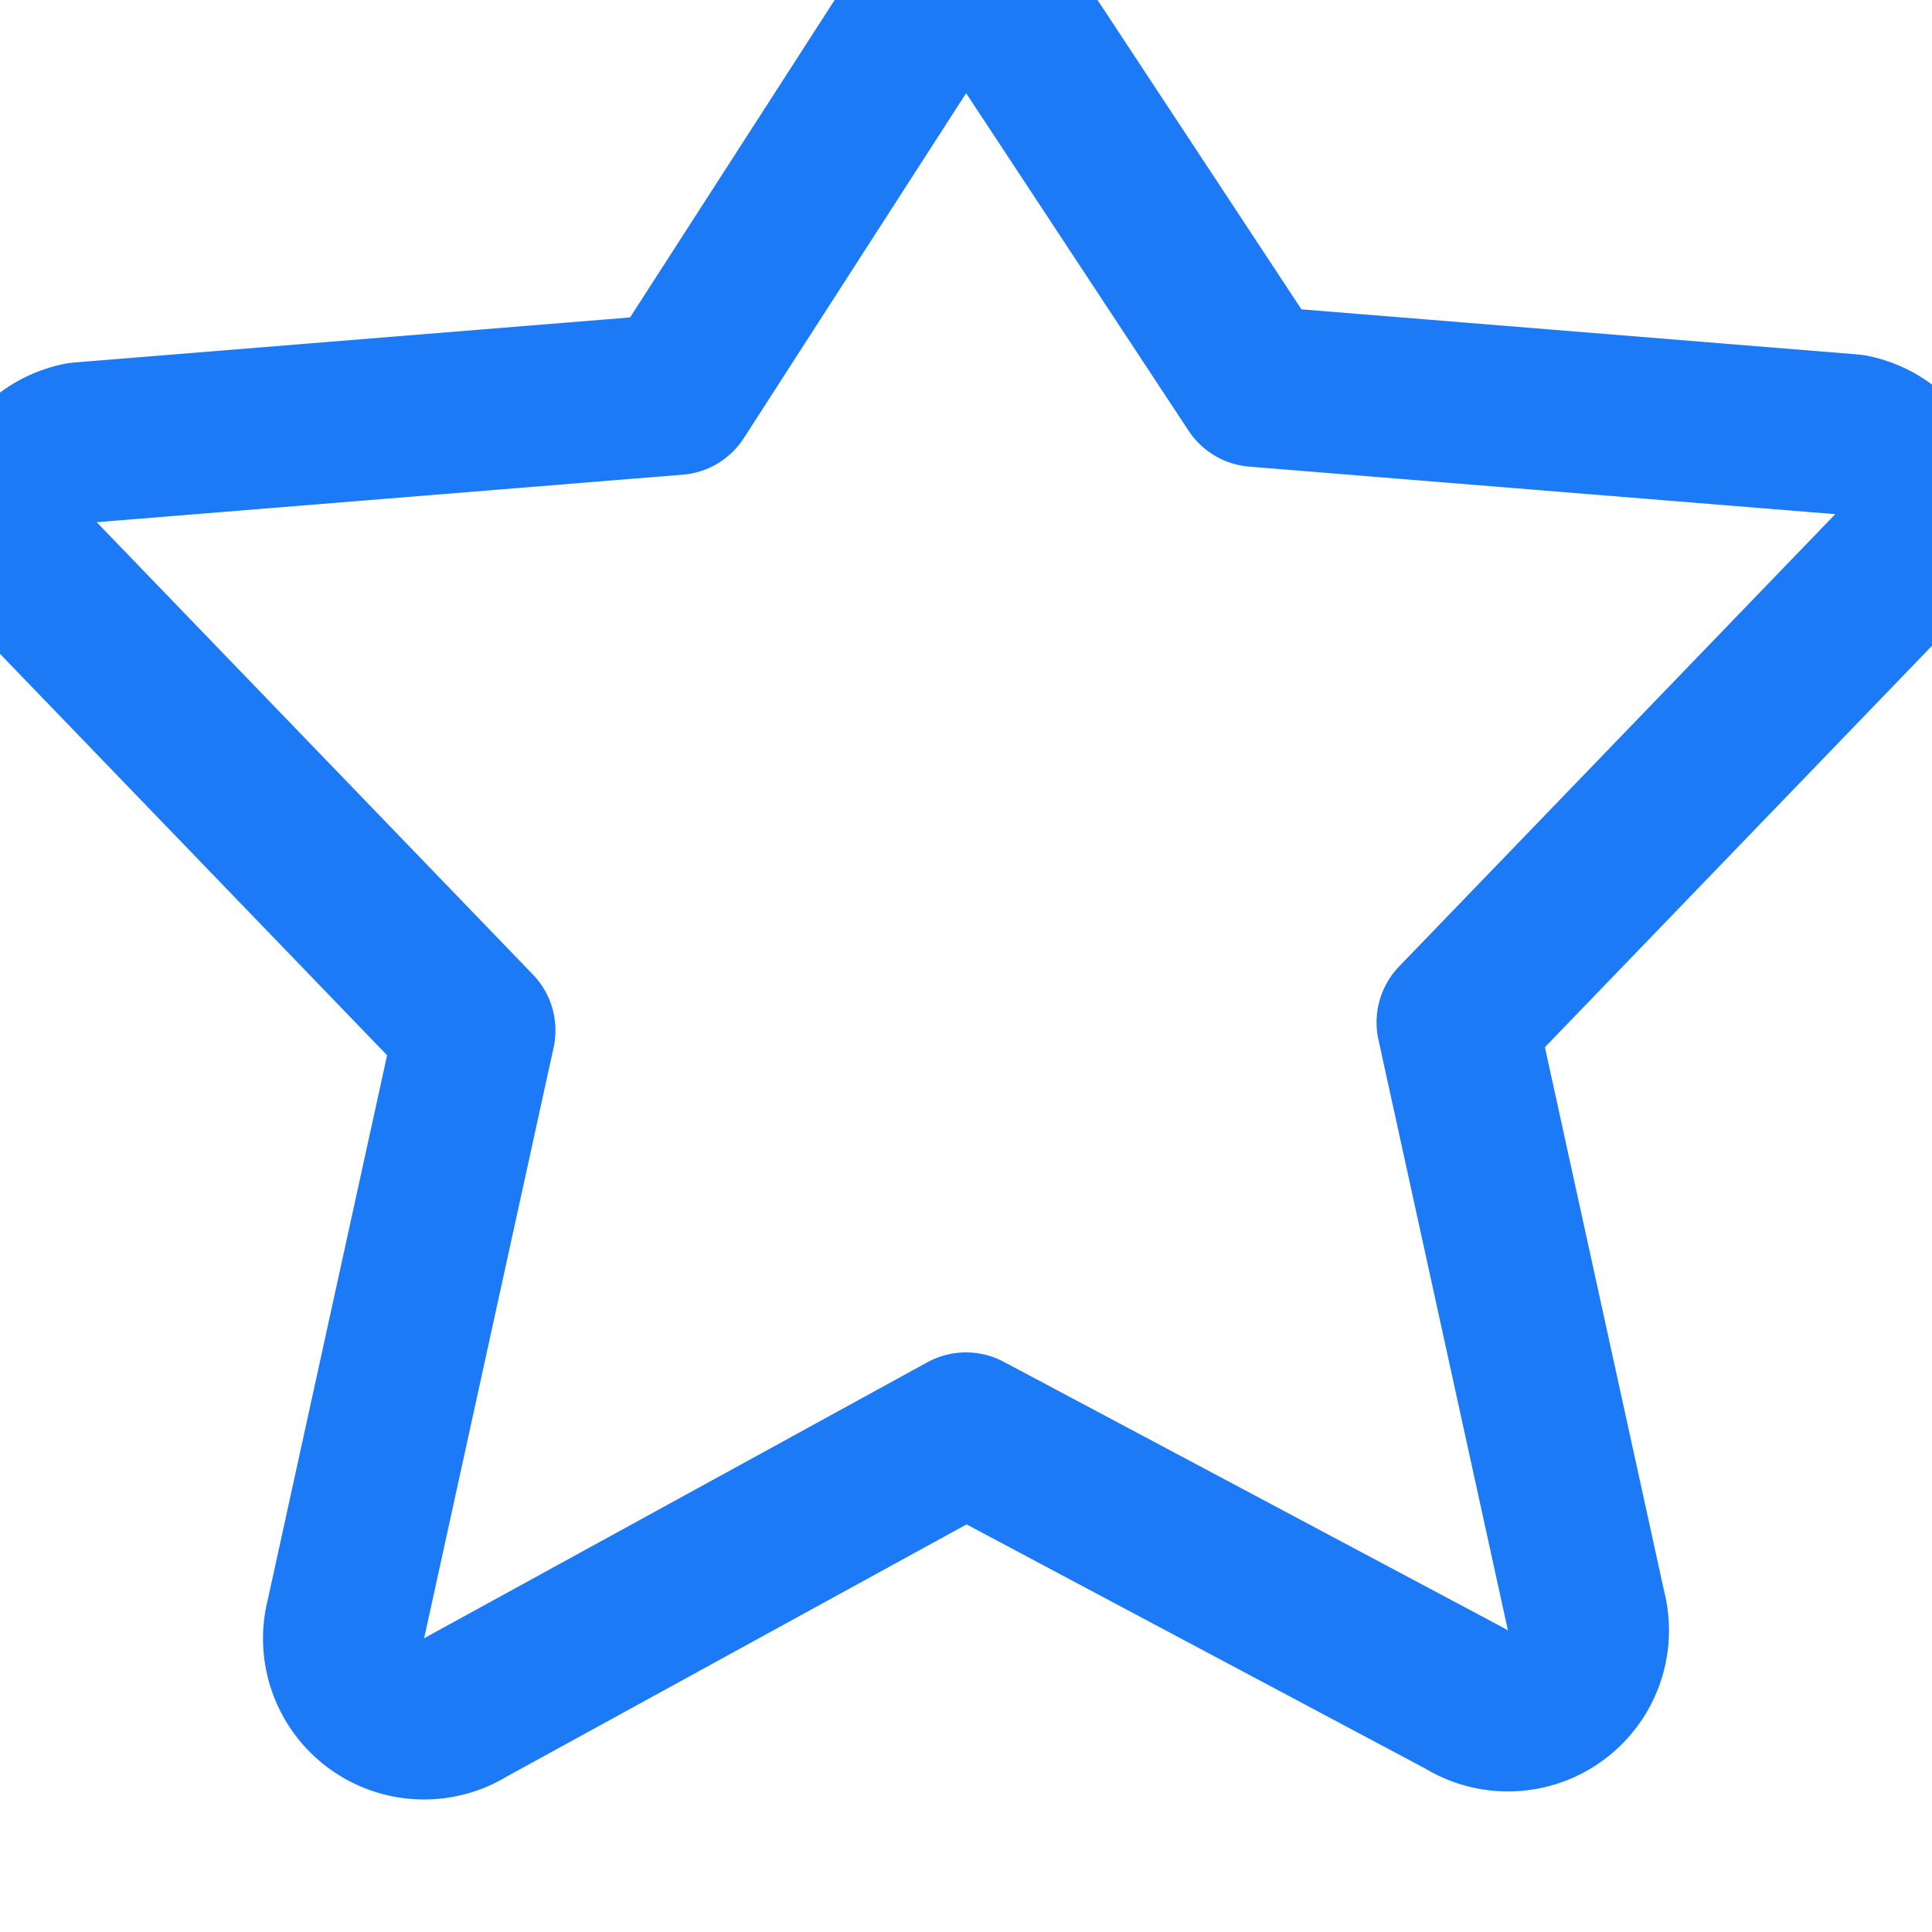
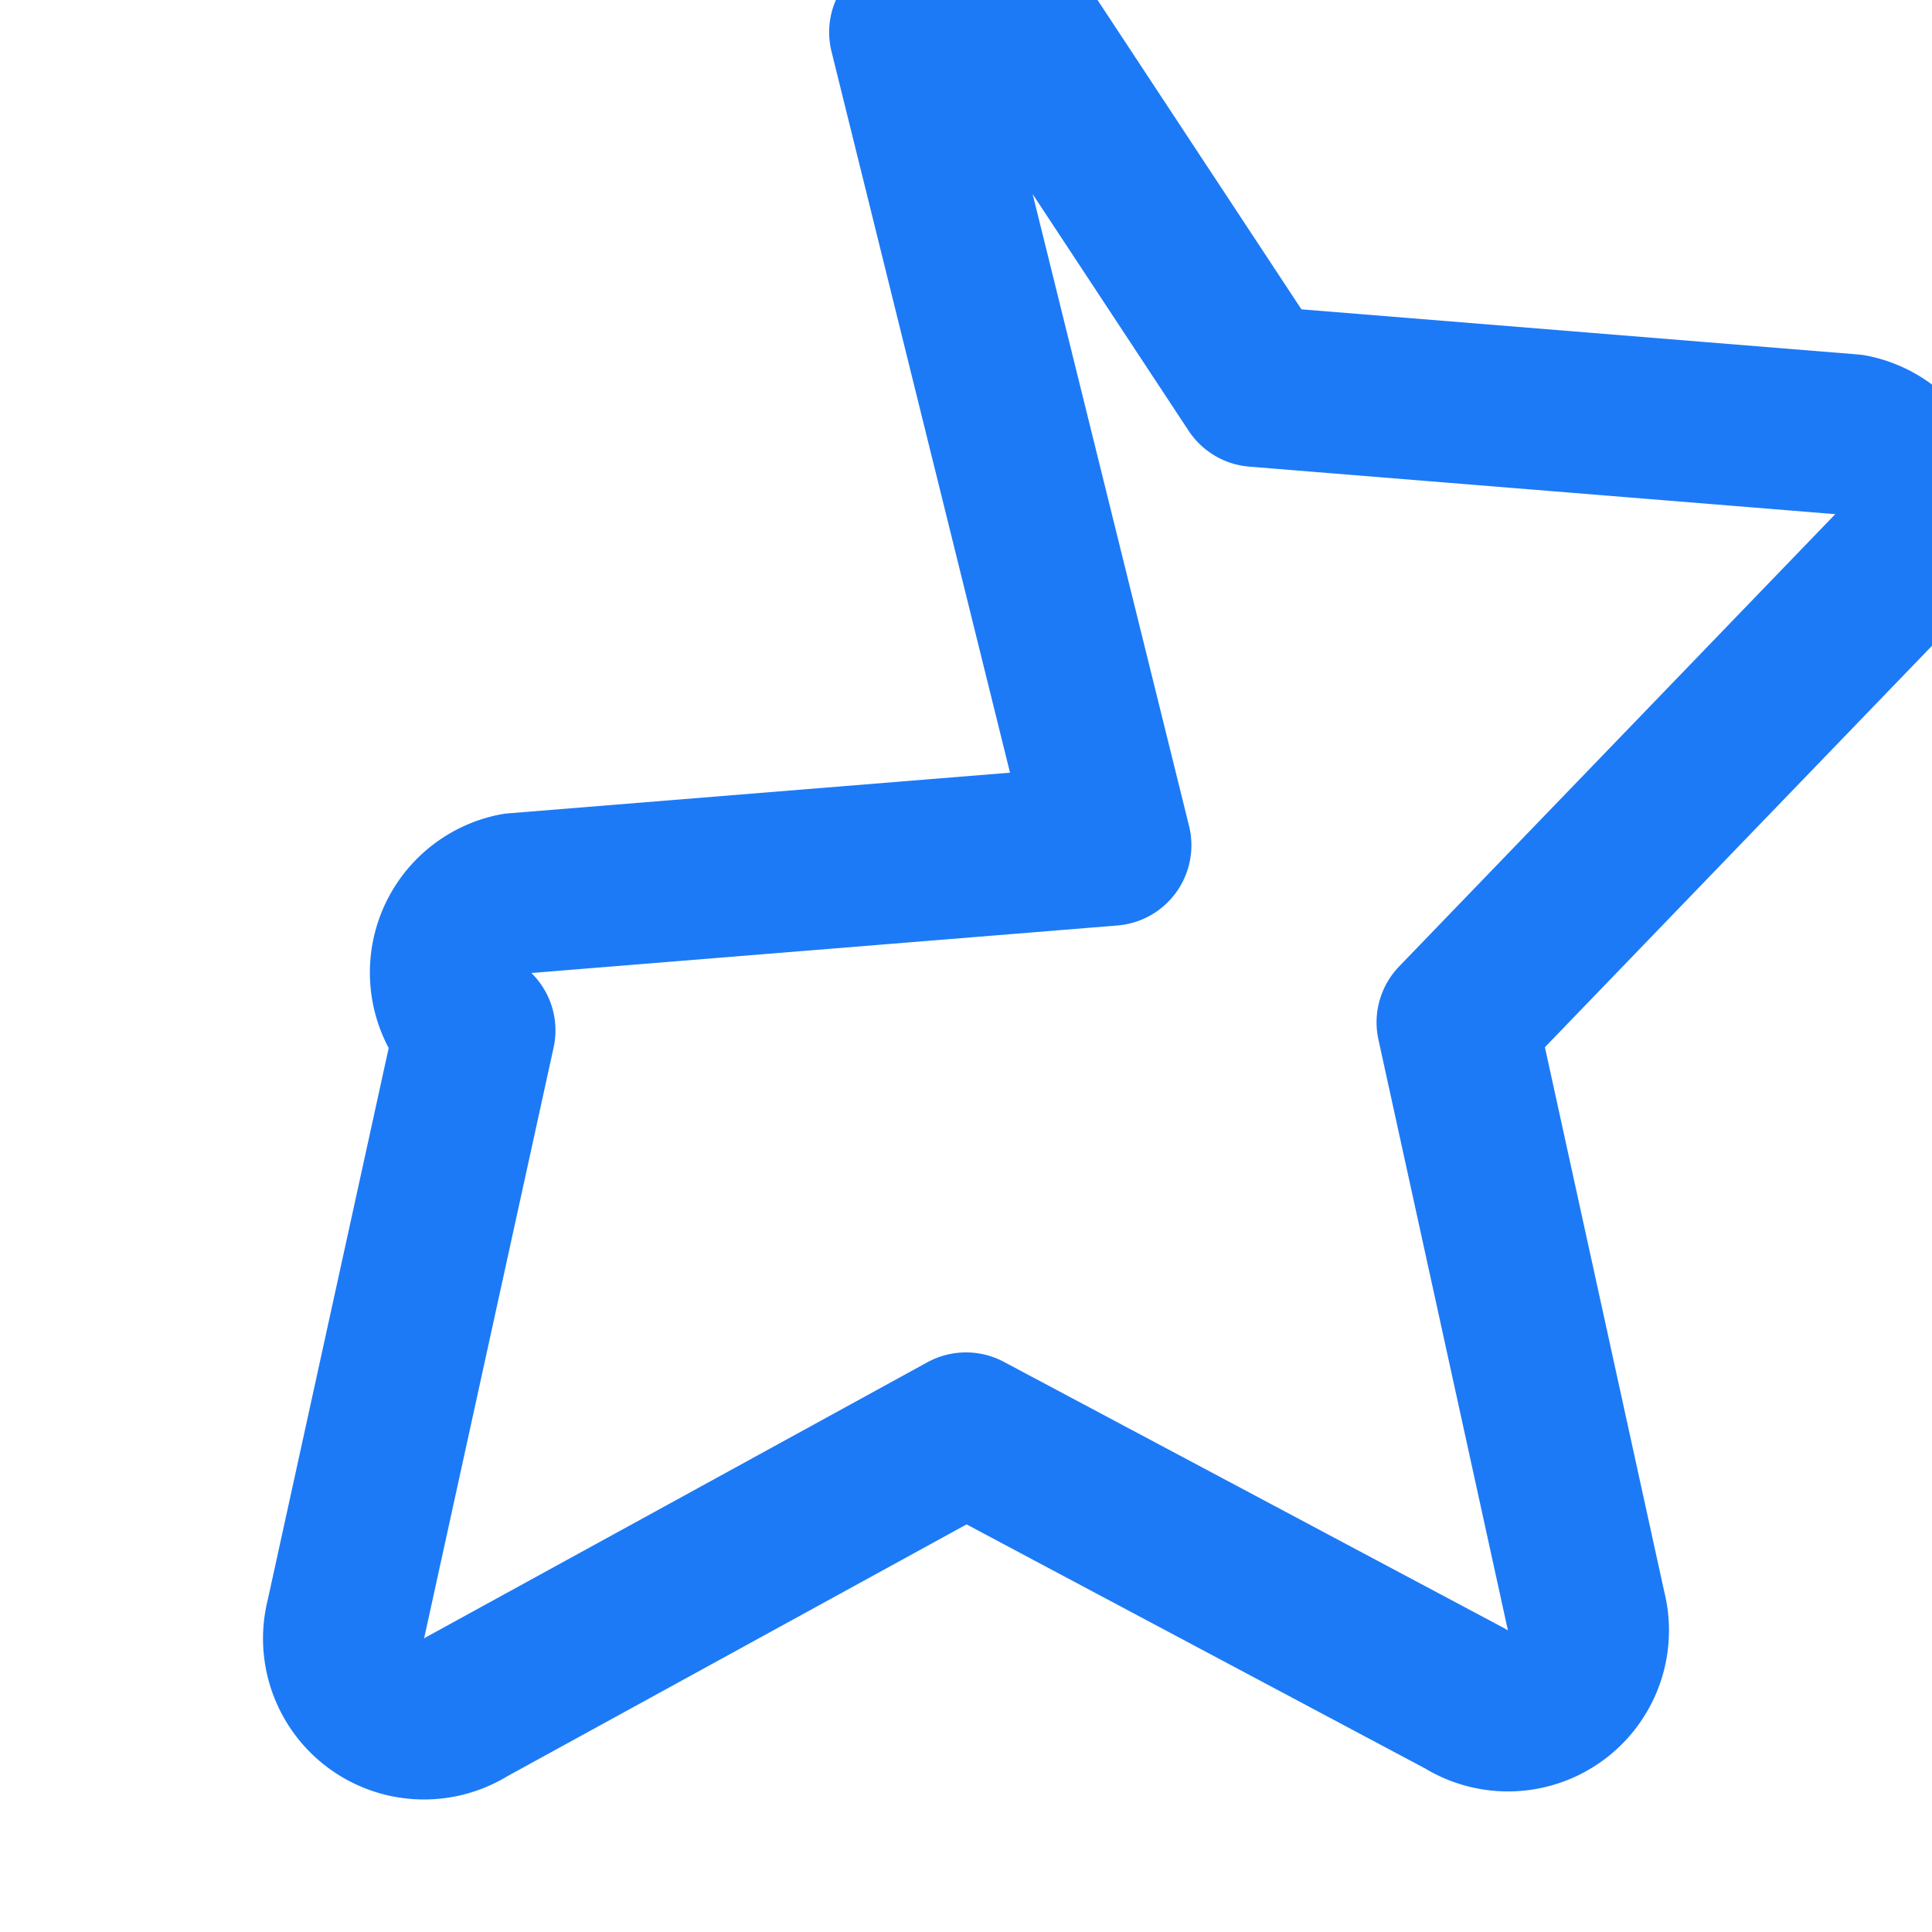
<svg xmlns="http://www.w3.org/2000/svg" viewBox="0 0 24 24" fill="none" stroke="#1D7AF6" stroke-width="2" stroke-linecap="round" stroke-linejoin="round">
-   <path d="M12 17.8L5.8 21.2a1 1 0 0 1-1.5-1.1l1.6-7.3L.5 7.2a1 1 0 0 1 .5-1.7l7.4-.6L11.3.4a1 1 0 0 1 1.4 0l2.9 4.4 7.4.6a1 1 0 0 1 .5 1.7l-5.4 5.6 1.6 7.3a1 1 0 0 1-1.5 1.1L12 17.8z" />
+   <path d="M12 17.8L5.8 21.2a1 1 0 0 1-1.5-1.1l1.6-7.3a1 1 0 0 1 .5-1.7l7.4-.6L11.3.4a1 1 0 0 1 1.4 0l2.9 4.4 7.4.6a1 1 0 0 1 .5 1.7l-5.4 5.6 1.6 7.3a1 1 0 0 1-1.5 1.1L12 17.8z" />
</svg>